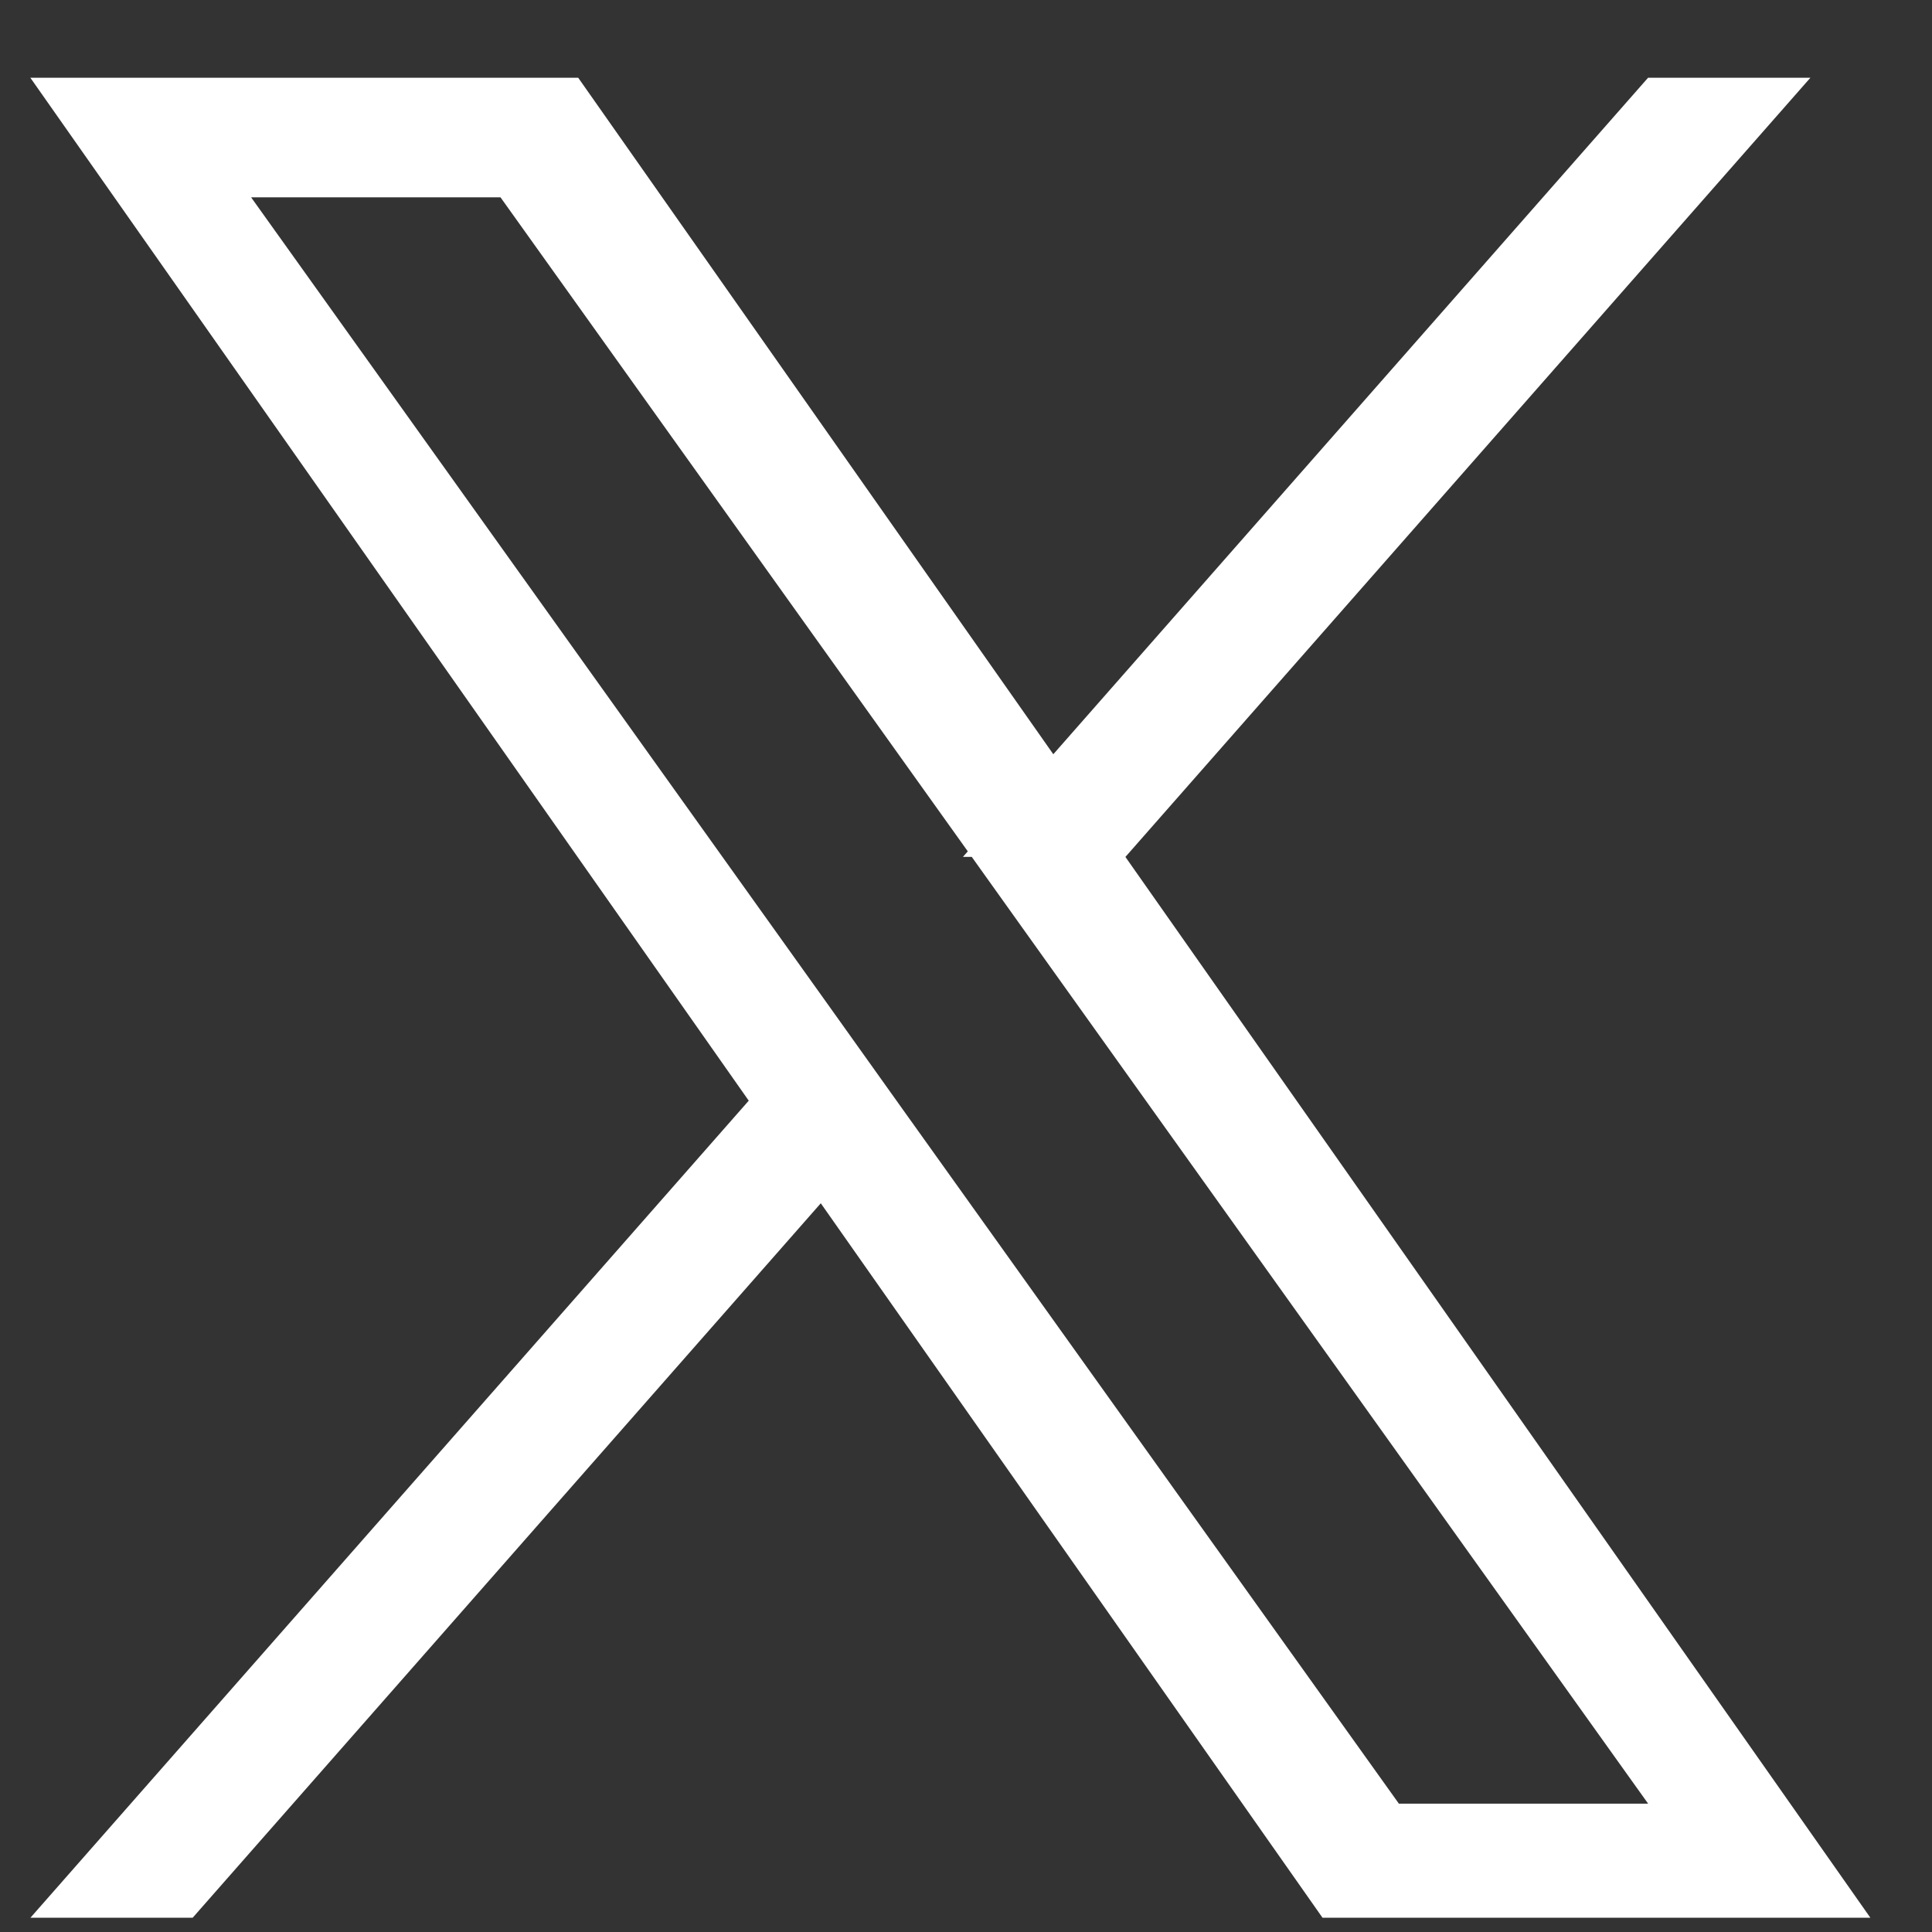
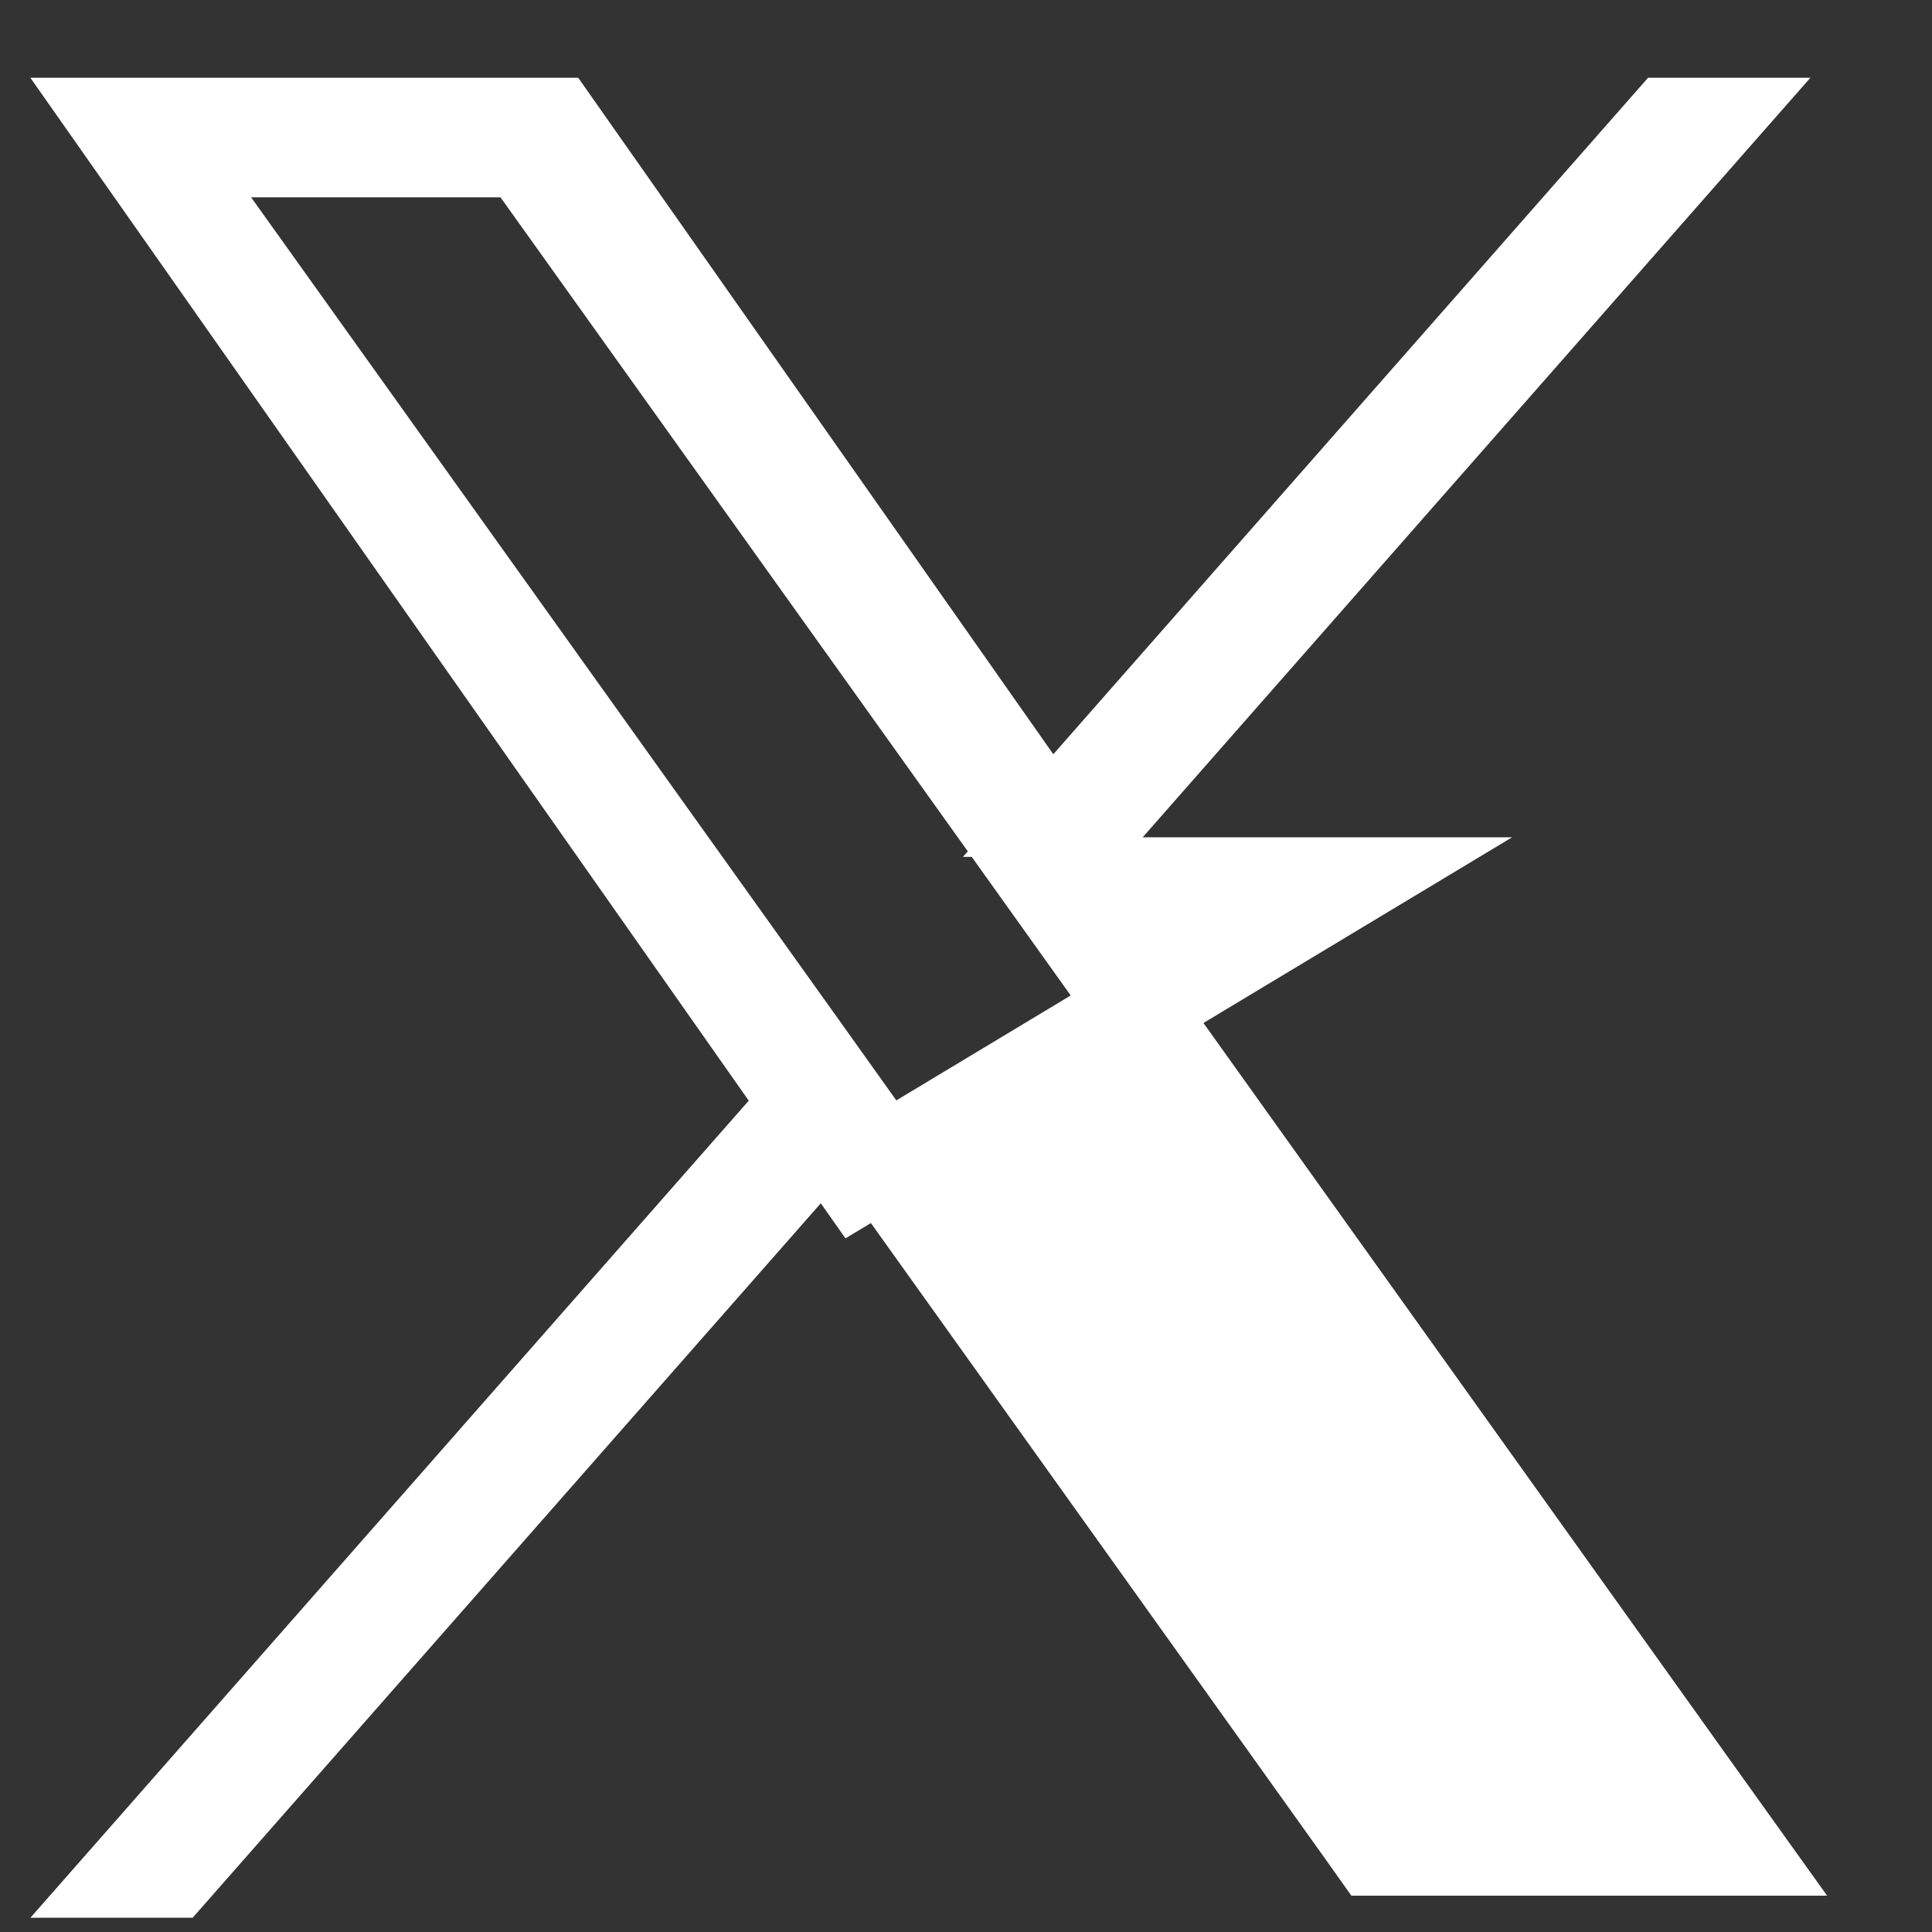
<svg xmlns="http://www.w3.org/2000/svg" width="21" height="21" viewBox="0 0 21 21" fill="none">
  <rect x="0" y="0" width="21" height="21" fill="#333333" stroke="none" />
-   <path d="M6.025 1.345L11.04 8.486L11.271 8.814L11.823 9.601L19.368 20.345H14.635L9.331 12.792L8.966 12.273L8.546 12.749L1.868 20.345H1.436L8.514 12.294L8.773 11.999L8.548 11.677L1.292 1.345H6.025ZM2.323 2.436L8.618 11.245L9.409 12.354L14.798 19.895L14.947 20.105H18.887L18.321 19.314L11.718 10.072L10.927 8.964L5.847 1.854L5.697 1.645H1.759L2.323 2.436ZM18.573 1.345L12.007 8.814H11.573L11.824 8.529L18.14 1.345H18.573Z" fill="white" stroke="white" />
+   <path d="M6.025 1.345L11.04 8.486L11.271 8.814L11.823 9.601H14.635L9.331 12.792L8.966 12.273L8.546 12.749L1.868 20.345H1.436L8.514 12.294L8.773 11.999L8.548 11.677L1.292 1.345H6.025ZM2.323 2.436L8.618 11.245L9.409 12.354L14.798 19.895L14.947 20.105H18.887L18.321 19.314L11.718 10.072L10.927 8.964L5.847 1.854L5.697 1.645H1.759L2.323 2.436ZM18.573 1.345L12.007 8.814H11.573L11.824 8.529L18.14 1.345H18.573Z" fill="white" stroke="white" />
</svg>